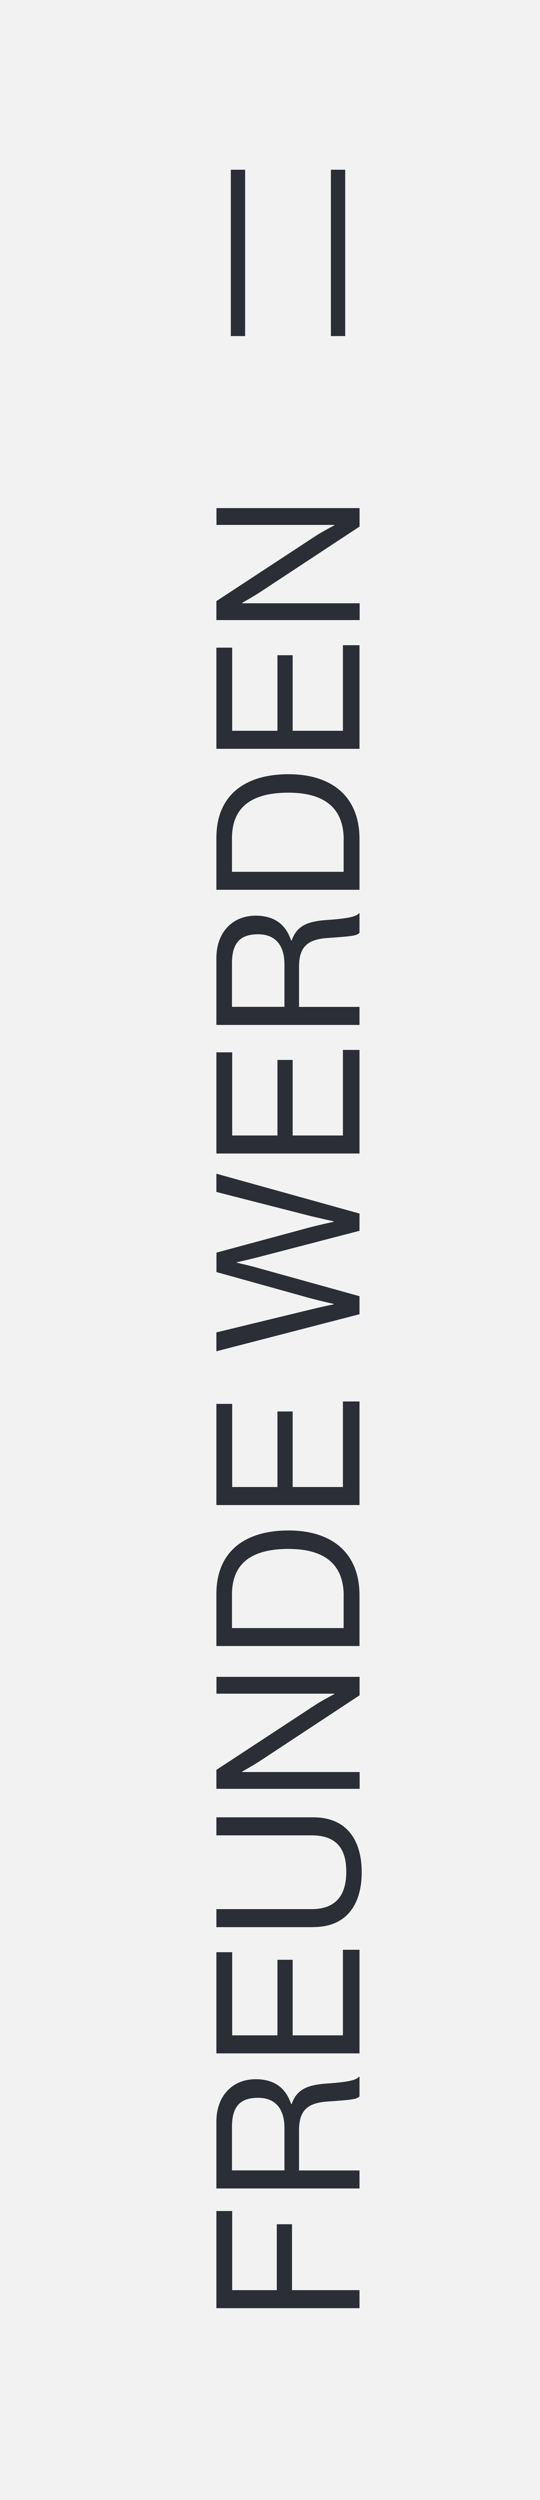
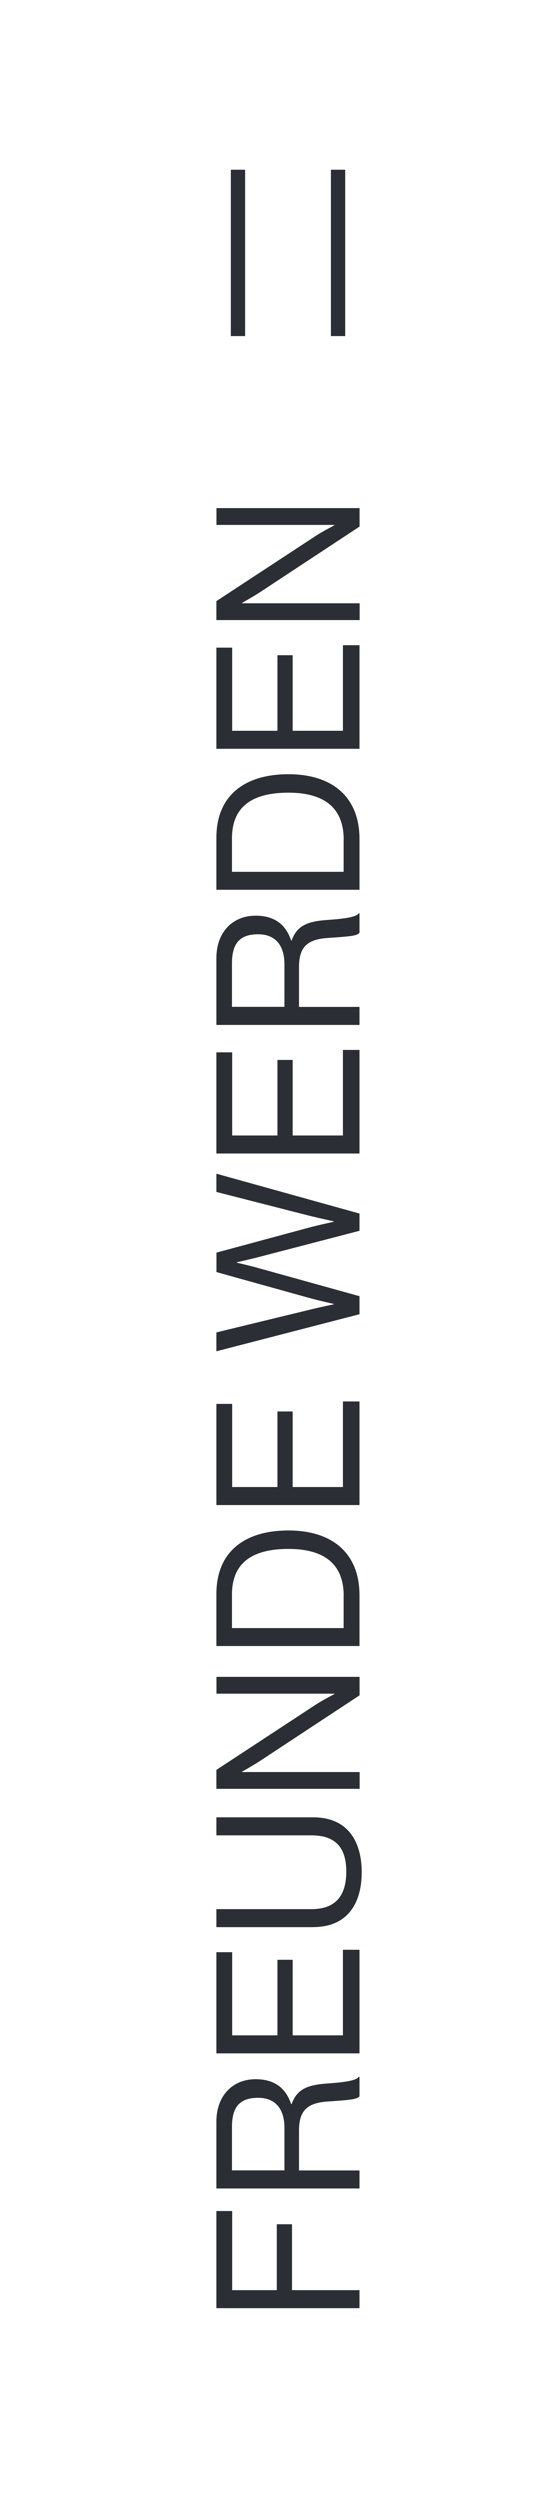
<svg xmlns="http://www.w3.org/2000/svg" id="Ebene_1" viewBox="0 0 75.54 349.38">
-   <path d="m75.54,349.38H0V0h75.54v349.38Z" fill="#f2f2f2" stroke-width="0" />
  <path d="m30.27,322.58v-13.58h2.21v11.06h6.24v-9.21h2.13v9.21h9.44v2.52h-20.02Zm0-16.74v-9.35c0-3.53,2.21-5.91,5.49-5.91,2.44,0,4.17,1.06,4.96,3.47h.08c.73-2.04,2.13-2.69,5.1-2.88,3.22-.22,4.03-.56,4.28-.92h.11v2.72c-.36.42-1.12.5-4.48.73-2.94.2-3.98,1.37-3.98,4.06v5.57h8.46v2.52h-20.02Zm9.52-2.52v-5.94c0-2.8-1.4-4.2-3.67-4.2-2.44,0-3.67,1.12-3.67,4.06v6.08h7.34Zm-9.52-16.35v-14.14h2.21v11.62h6.33v-10.56h2.13v10.56h7.03v-11.96h2.32v14.48h-20.02Zm13.55-17.64h-13.55v-2.52h13.3c3.42,0,4.87-1.93,4.87-5.24s-1.46-5.07-4.87-5.07h-13.3v-2.52h13.55c4.84,0,6.78,3.39,6.78,7.67s-1.93,7.67-6.78,7.67Zm-13.55-19.32v-2.66l13.92-9.13c1.04-.67,2.58-1.46,2.58-1.46v-.06h-16.49v-2.35h20.02v2.58l-13.94,9.18c-.98.64-2.49,1.48-2.49,1.48v.06h16.44v2.35h-20.02Zm0-19.96v-7.28c0-6.02,4.09-8.88,10.08-8.88s9.94,3.05,9.94,9.07v7.08h-20.02Zm17.81-7c0-4.71-3.02-6.58-7.73-6.58s-7.9,1.68-7.9,6.38v4.68h15.62v-4.48Zm-17.81-12.71v-14.14h2.21v11.62h6.33v-10.56h2.13v10.56h7.03v-11.96h2.32v14.48h-20.02Zm0-21.5v-2.63l13.02-3.16c1.34-.34,3.39-.76,3.39-.76v-.06s-2.13-.48-3.44-.84l-12.96-3.61v-2.72l12.96-3.5c1.34-.36,3.44-.81,3.44-.81v-.06s-2.16-.48-3.39-.78l-13.02-3.33v-2.55l20.02,5.57v2.41l-14.11,3.67c-1.18.31-3.05.73-3.05.73v.06s1.88.42,3.05.76l14.11,3.92v2.52l-20.02,5.18Zm0-27.63v-14.14h2.21v11.62h6.33v-10.56h2.13v10.56h7.03v-11.96h2.32v14.48h-20.02Zm0-17.98v-9.35c0-3.53,2.21-5.91,5.49-5.91,2.44,0,4.17,1.06,4.96,3.47h.08c.73-2.04,2.13-2.69,5.1-2.88,3.22-.22,4.03-.56,4.28-.92h.11v2.72c-.36.42-1.12.5-4.48.73-2.94.2-3.98,1.37-3.98,4.06v5.57h8.46v2.52h-20.02Zm9.52-2.52v-5.94c0-2.8-1.4-4.2-3.67-4.2-2.44,0-3.67,1.12-3.67,4.06v6.08h7.34Zm-9.52-16.35v-7.28c0-6.02,4.09-8.88,10.08-8.88s9.94,3.05,9.94,9.07v7.08h-20.02Zm17.81-7c0-4.7-3.02-6.58-7.73-6.58s-7.9,1.68-7.9,6.38v4.68h15.62v-4.48Zm-17.81-12.71v-14.14h2.21v11.62h6.33v-10.56h2.13v10.56h7.03v-11.96h2.32v14.48h-20.02Zm0-17.98v-2.66l13.92-9.13c1.04-.67,2.58-1.46,2.58-1.46v-.06h-16.49v-2.35h20.02v2.58l-13.94,9.18c-.98.64-2.49,1.48-2.49,1.48v.06h16.44v2.35h-20.02Zm4.02-39.7h-2v-23.25h2v23.25Zm14-23.25h-2v23.25h2v-23.25Z" fill="#2b2e35" isolation="isolate" stroke-width="0" />
</svg>